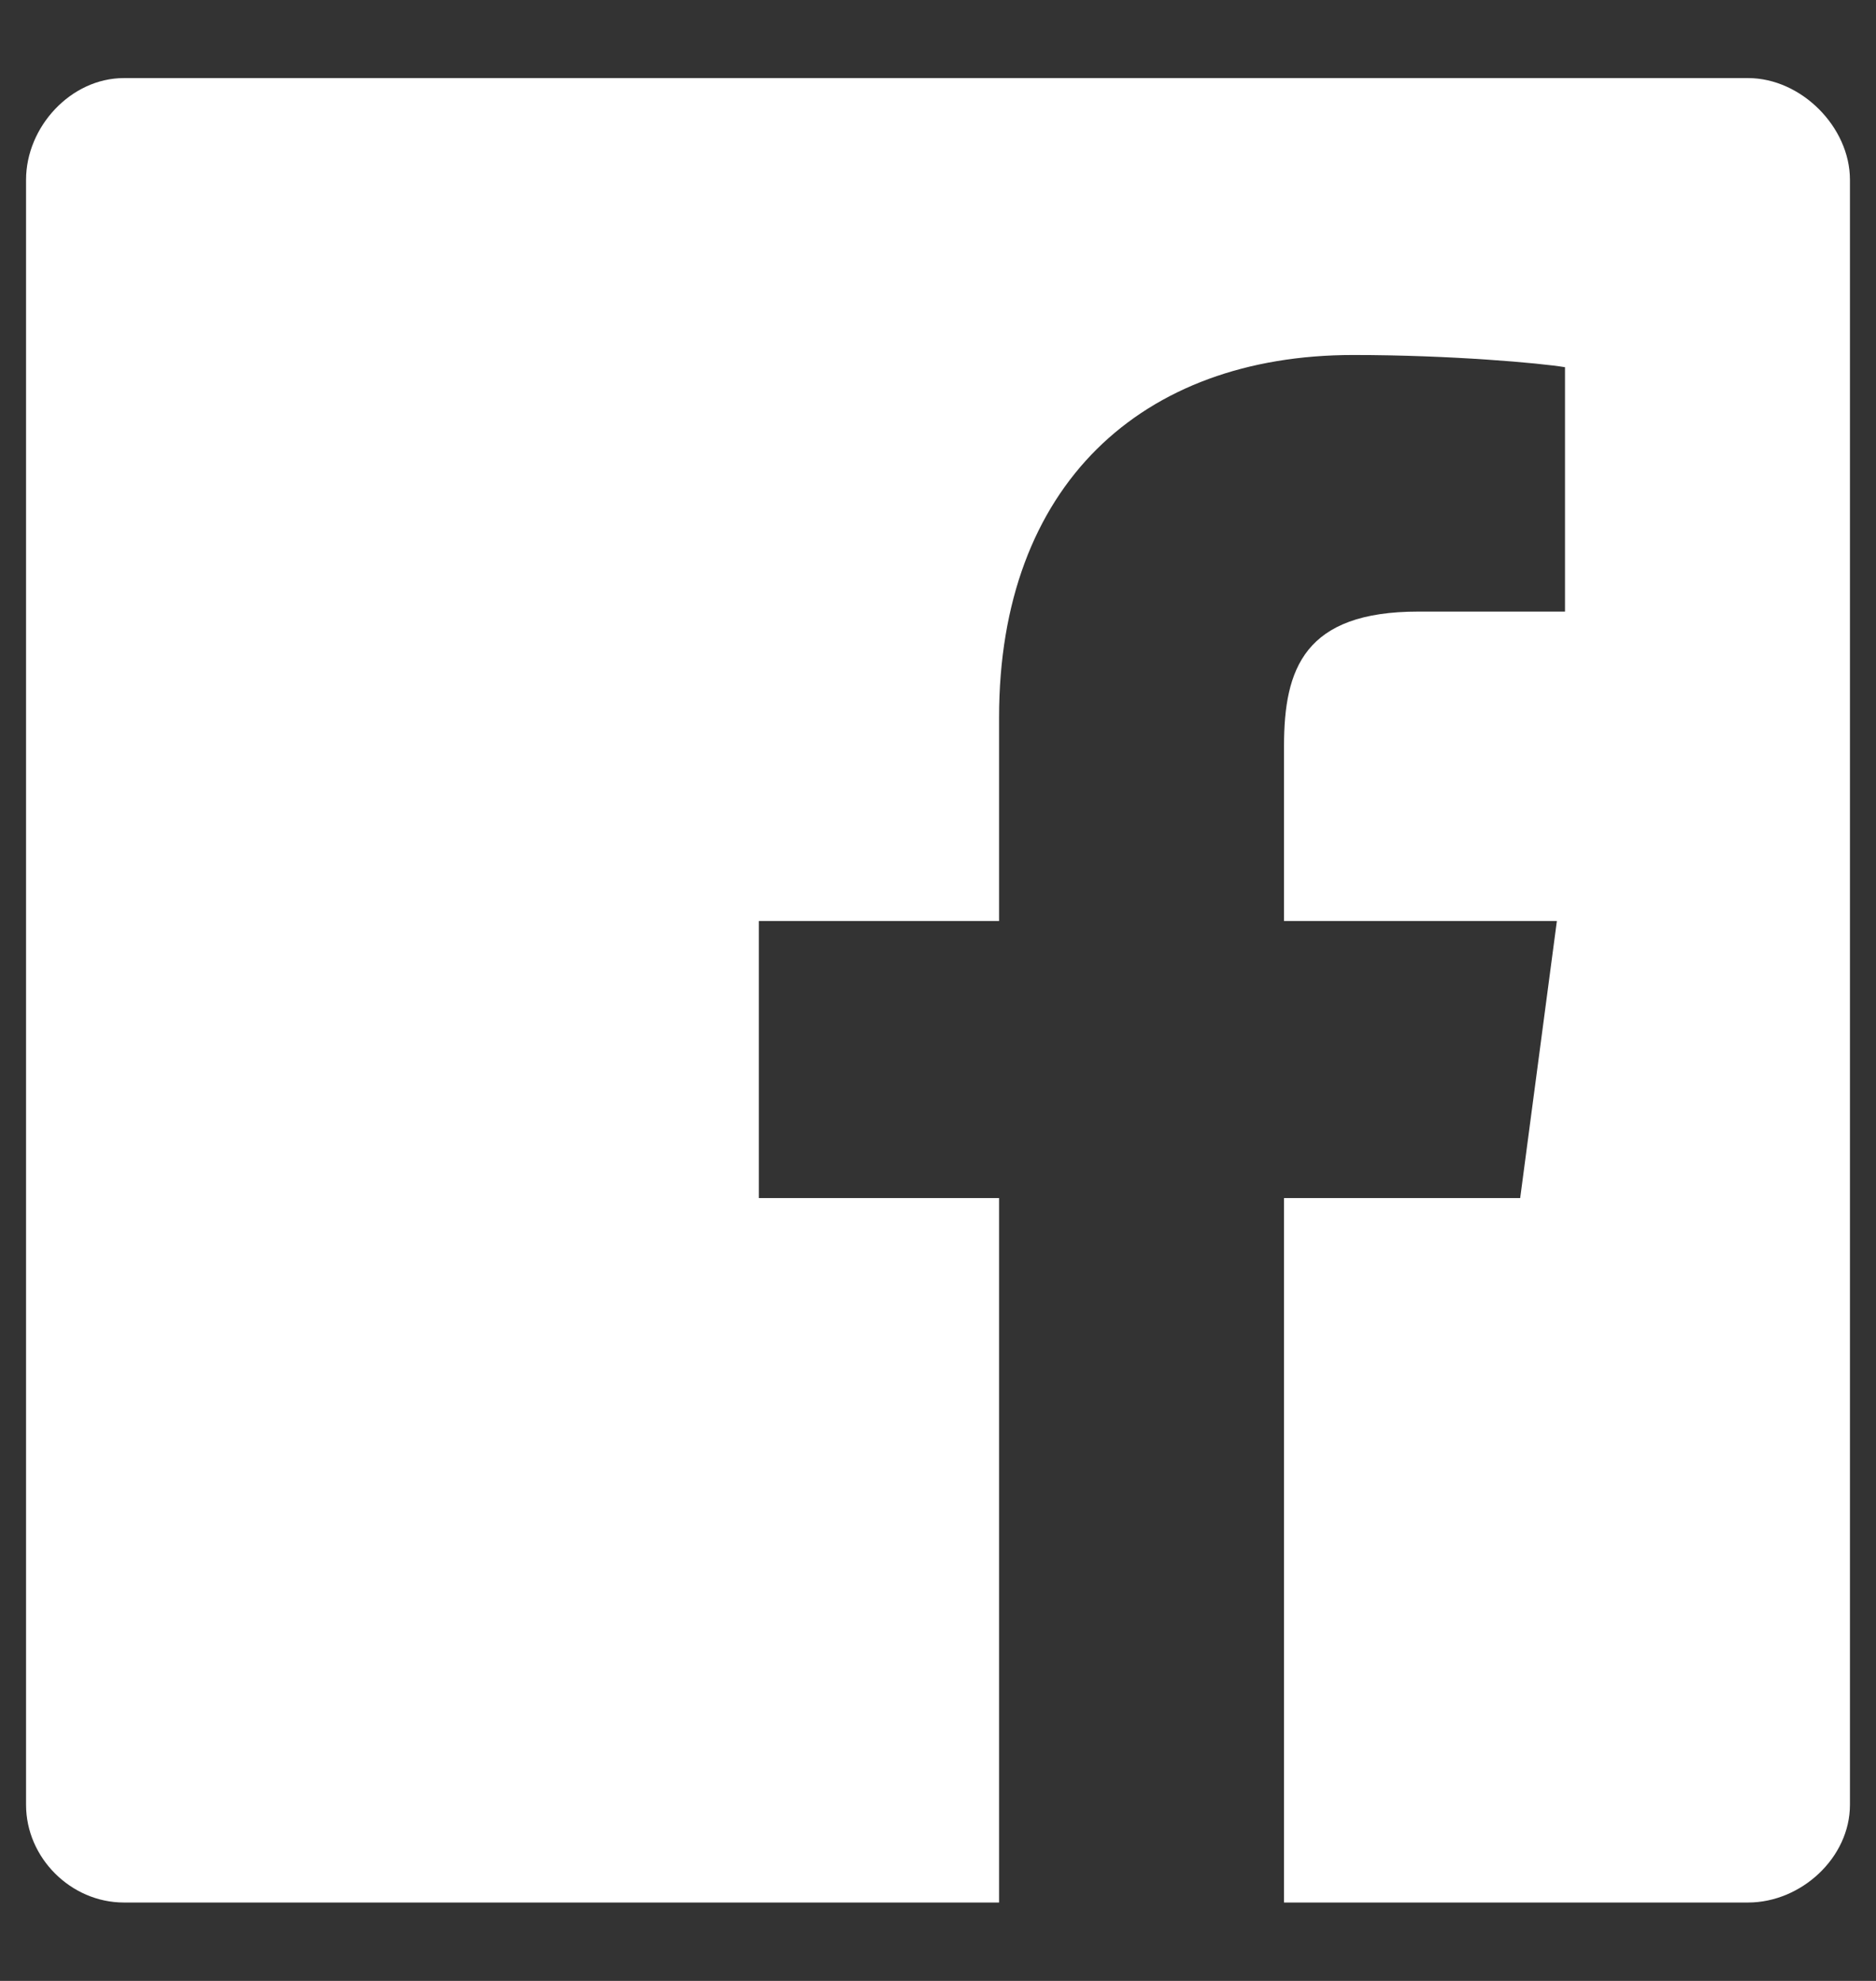
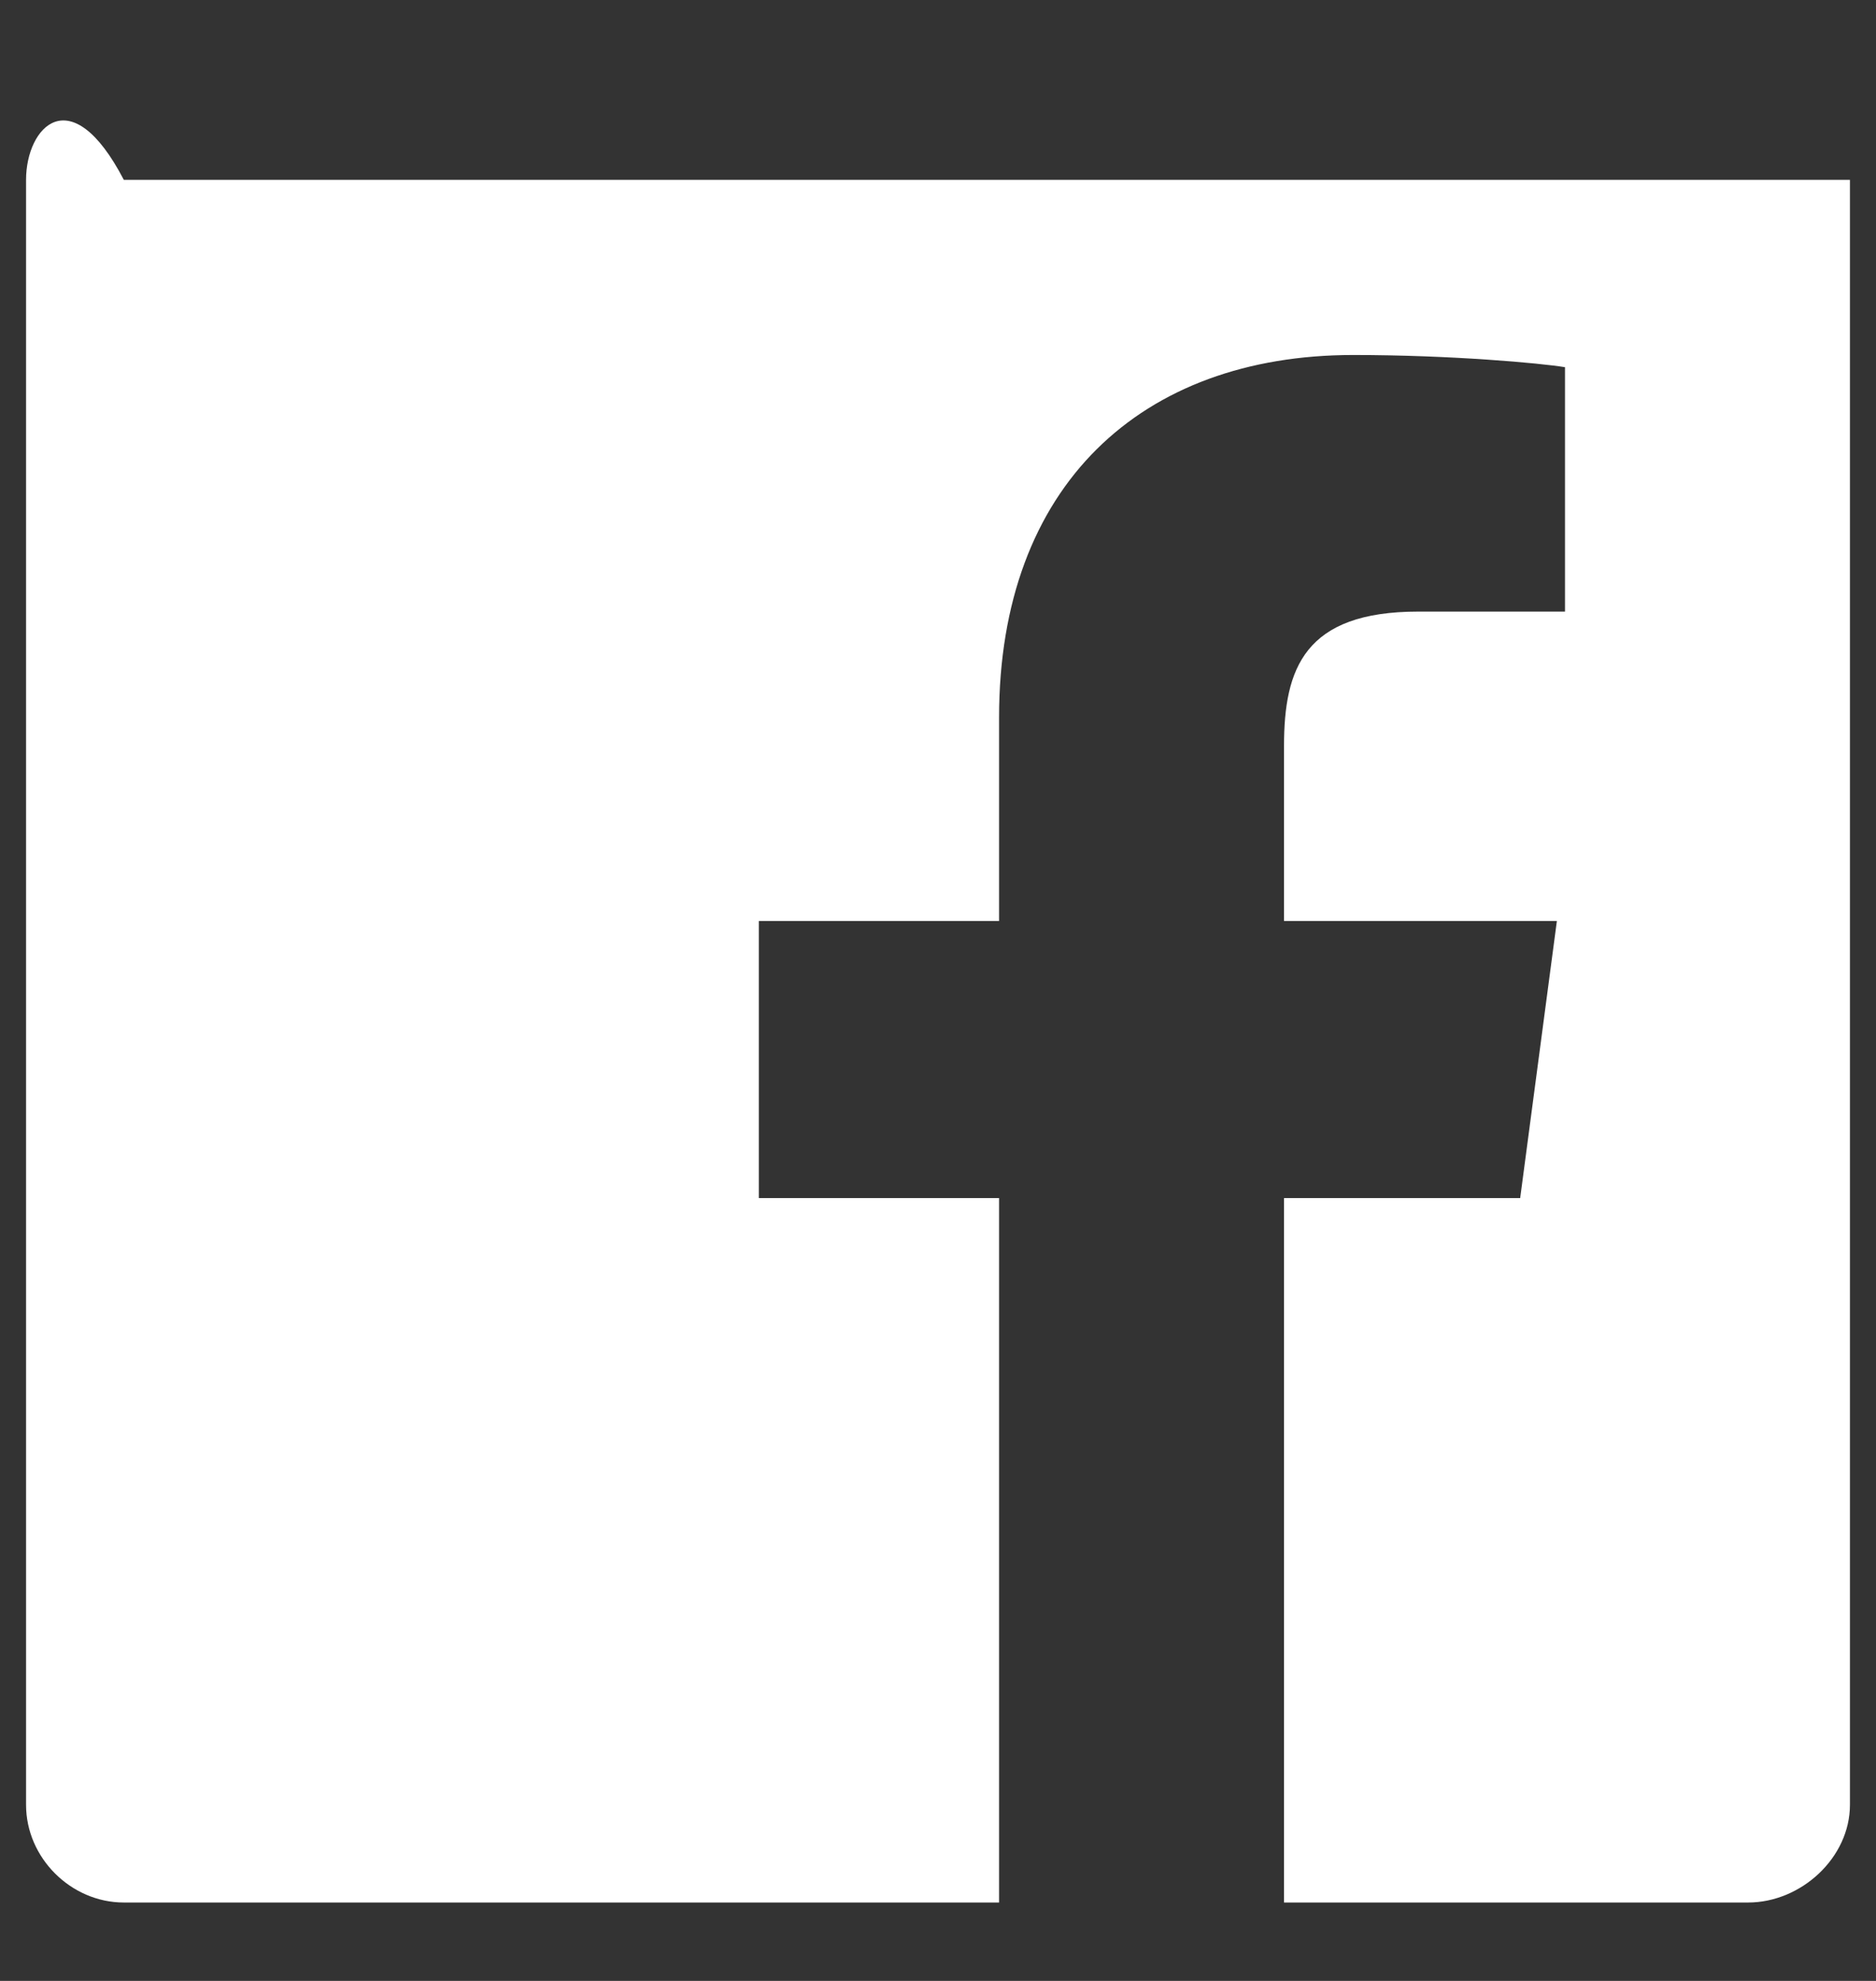
<svg xmlns="http://www.w3.org/2000/svg" width="18" height="19" viewBox="0 0 18 19" fill="none">
  <rect x="0" y="0" width="18" height="19" fill="#333333" stroke="none" />
-   <path d="M17.75 1.725C17.75 1.217 17.281 0.749 16.773 0.749H1.188C0.68 0.749 0.25 1.217 0.25 1.725V17.311C0.25 17.819 0.68 18.248 1.188 18.248H9.586V11.491H7.281V8.834H9.586V6.881C9.586 4.655 10.953 3.405 12.984 3.405C13.922 3.405 14.781 3.483 15.016 3.522V5.866H13.609C12.516 5.866 12.32 6.413 12.32 7.155V8.834H14.938L14.586 11.491H12.32V18.248H16.773C17.281 18.248 17.75 17.819 17.75 17.311V1.725Z" fill="white" />
+   <path d="M17.75 1.725H1.188C0.68 0.749 0.25 1.217 0.25 1.725V17.311C0.25 17.819 0.68 18.248 1.188 18.248H9.586V11.491H7.281V8.834H9.586V6.881C9.586 4.655 10.953 3.405 12.984 3.405C13.922 3.405 14.781 3.483 15.016 3.522V5.866H13.609C12.516 5.866 12.32 6.413 12.32 7.155V8.834H14.938L14.586 11.491H12.32V18.248H16.773C17.281 18.248 17.75 17.819 17.75 17.311V1.725Z" fill="white" />
</svg>